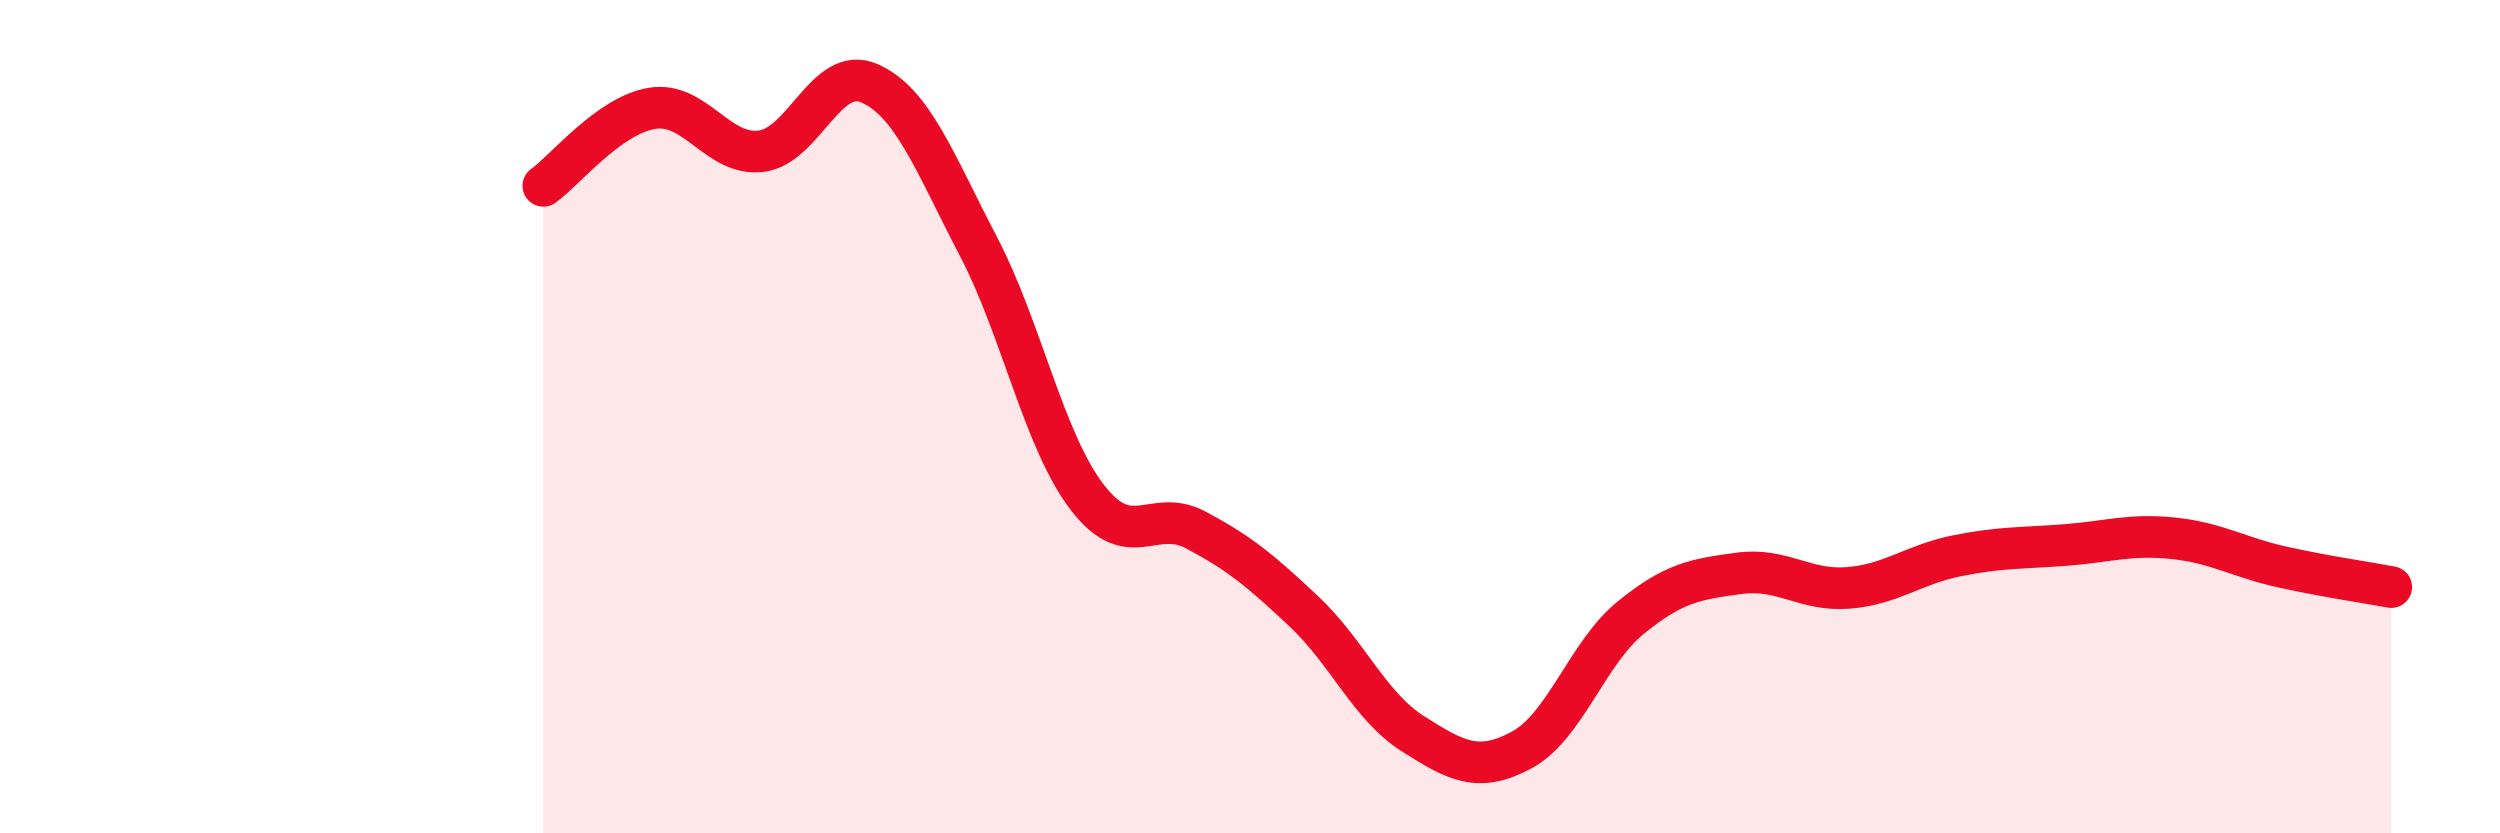
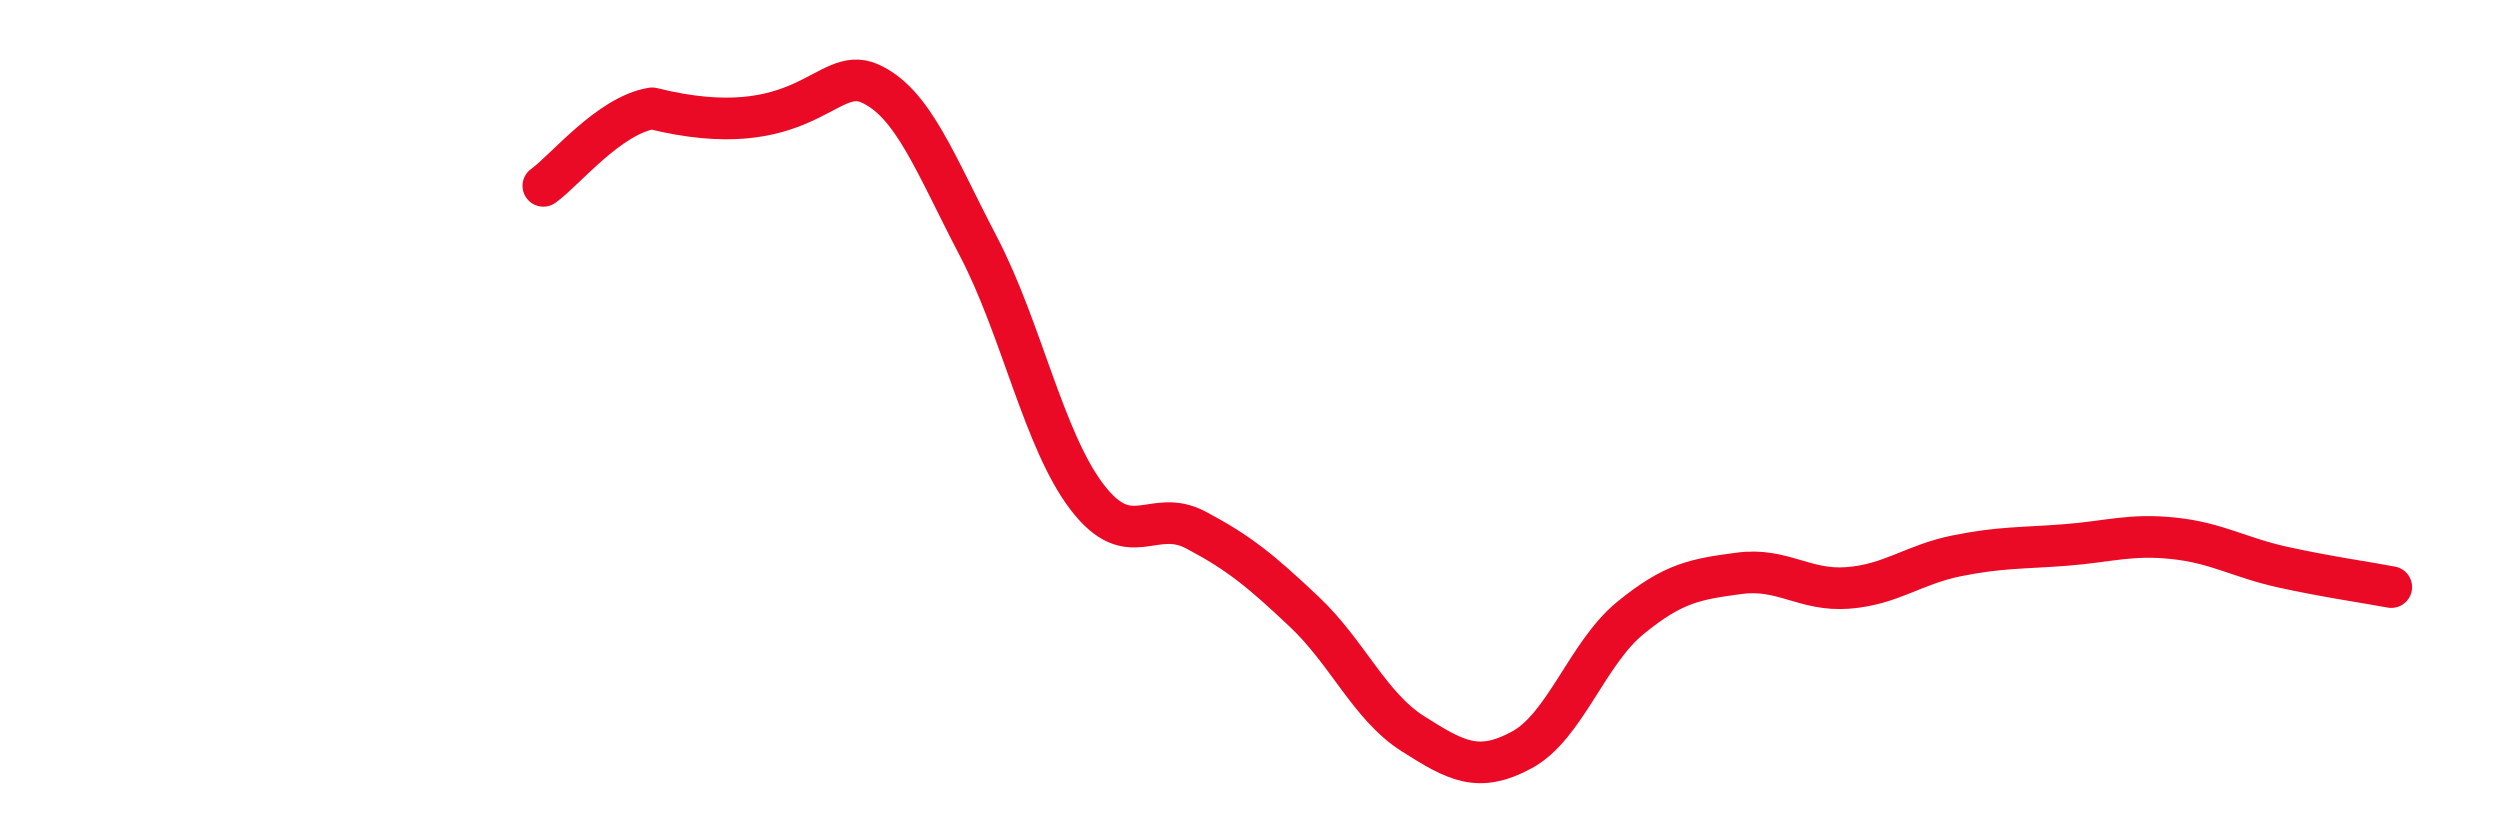
<svg xmlns="http://www.w3.org/2000/svg" width="60" height="20" viewBox="0 0 60 20">
-   <path d="M 13.04,4.46 C 13.56,4.09 14.61,2.77 15.65,2.6 C 16.69,2.43 17.22,3.75 18.26,3.63 C 19.3,3.51 19.83,1.54 20.87,2 C 21.91,2.46 22.44,3.92 23.48,5.91 C 24.52,7.9 25.05,10.57 26.09,11.93 C 27.13,13.29 27.66,12.17 28.7,12.72 C 29.74,13.27 30.26,13.7 31.3,14.68 C 32.34,15.66 32.87,16.95 33.91,17.61 C 34.95,18.27 35.48,18.56 36.52,18 C 37.56,17.44 38.09,15.68 39.13,14.83 C 40.17,13.98 40.7,13.9 41.74,13.76 C 42.78,13.62 43.31,14.19 44.35,14.11 C 45.39,14.03 45.92,13.55 46.96,13.34 C 48,13.13 48.53,13.16 49.57,13.08 C 50.61,13 51.13,12.81 52.17,12.92 C 53.21,13.03 53.74,13.38 54.78,13.61 C 55.82,13.84 56.87,13.99 57.39,14.09L57.39 20L13.04 20Z" fill="#EB0A25" opacity="0.1" stroke-linecap="round" stroke-linejoin="round" />
-   <path d="M 13.04,4.46 C 13.56,4.09 14.61,2.77 15.65,2.6 C 16.69,2.43 17.22,3.75 18.26,3.63 C 19.3,3.51 19.83,1.54 20.87,2 C 21.91,2.46 22.44,3.92 23.48,5.91 C 24.52,7.9 25.05,10.57 26.09,11.93 C 27.13,13.29 27.66,12.17 28.7,12.72 C 29.74,13.27 30.26,13.7 31.3,14.68 C 32.34,15.66 32.87,16.95 33.91,17.61 C 34.95,18.27 35.48,18.56 36.52,18 C 37.56,17.44 38.09,15.68 39.13,14.83 C 40.17,13.98 40.7,13.9 41.74,13.76 C 42.78,13.62 43.31,14.19 44.35,14.11 C 45.39,14.03 45.92,13.55 46.96,13.34 C 48,13.13 48.53,13.16 49.57,13.08 C 50.61,13 51.13,12.81 52.17,12.92 C 53.21,13.03 53.74,13.38 54.78,13.61 C 55.82,13.84 56.87,13.99 57.39,14.09" stroke="#EB0A25" stroke-width="1" fill="none" stroke-linecap="round" stroke-linejoin="round" />
+   <path d="M 13.04,4.46 C 13.56,4.09 14.61,2.77 15.65,2.6 C 19.3,3.51 19.83,1.54 20.87,2 C 21.91,2.46 22.44,3.92 23.48,5.91 C 24.52,7.9 25.05,10.57 26.09,11.93 C 27.13,13.29 27.66,12.17 28.7,12.72 C 29.74,13.27 30.26,13.7 31.3,14.68 C 32.34,15.66 32.87,16.95 33.91,17.61 C 34.95,18.27 35.48,18.56 36.52,18 C 37.56,17.44 38.09,15.68 39.13,14.83 C 40.17,13.98 40.7,13.9 41.74,13.76 C 42.78,13.62 43.31,14.19 44.35,14.11 C 45.39,14.03 45.92,13.55 46.96,13.34 C 48,13.13 48.53,13.16 49.57,13.08 C 50.61,13 51.13,12.81 52.17,12.92 C 53.21,13.03 53.74,13.38 54.78,13.61 C 55.82,13.84 56.87,13.99 57.39,14.09" stroke="#EB0A25" stroke-width="1" fill="none" stroke-linecap="round" stroke-linejoin="round" />
</svg>